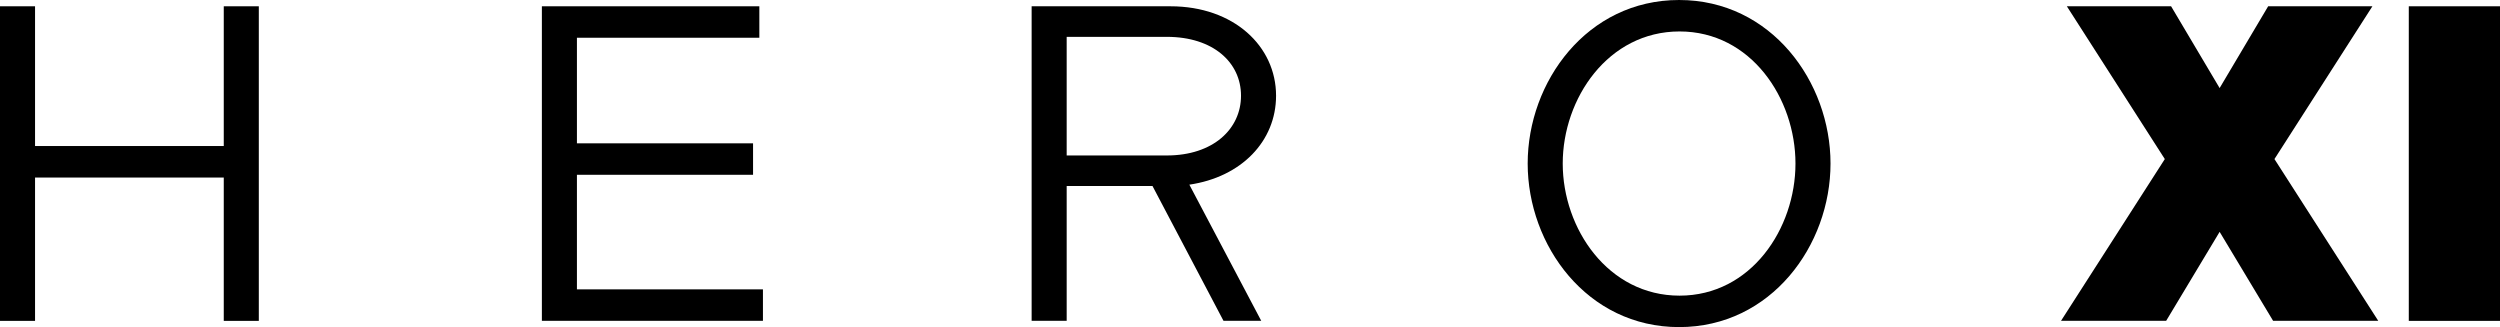
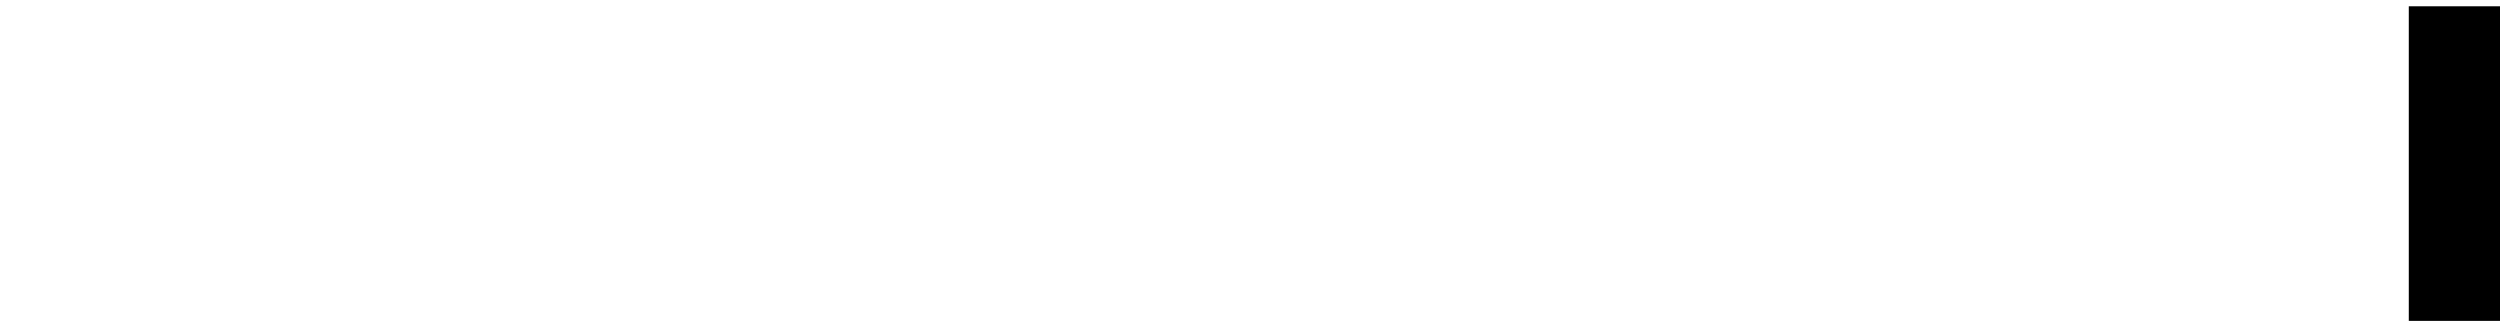
<svg xmlns="http://www.w3.org/2000/svg" viewBox="0 0 389.48 50.97" id="Layer_2">
  <g data-name="Layer_1" id="Layer_1-2">
    <g>
-       <path d="M0,.98h5.46v21.77h29.4V.98h5.46v49.01h-5.46v-22.33H5.46v22.33H0V.98Z" />
-       <path d="M84.42.98h33.88v4.9h-28.42v16.45h27.44v4.9h-27.44v17.85h28.98v4.9h-34.44V.98Z" />
-       <path d="M160.72.98h21.63c9.87,0,16.45,6.23,16.45,13.93,0,7.07-5.39,12.67-13.51,13.86l11.2,21.21h-5.88l-11.06-21h-13.37v21h-5.46V.98ZM181.79,24.22c7.21,0,11.55-4.13,11.55-9.31s-4.34-9.17-11.55-9.17h-15.61v18.48h15.61Z" />
-       <path d="M238,25.48c0-12.74,9.24-25.48,23.59-25.48s23.59,12.74,23.59,25.48-9.24,25.48-23.59,25.48-23.59-12.74-23.59-25.48ZM279.72,25.48c0-10.15-6.93-20.58-18.06-20.58s-18.2,10.43-18.2,20.58,7.07,20.58,18.2,20.58,18.06-10.43,18.06-20.58Z" />
-       <path d="M337.26,24.78l-15.26-23.8h16.24l7.56,12.74,7.56-12.74h16.24l-15.26,23.8,16.17,25.2h-16.38l-8.33-13.86-8.33,13.86h-16.38l16.17-25.2Z" />
      <path d="M375.27.98h14.21v49.01h-14.21V.98Z" />
    </g>
  </g>
</svg>